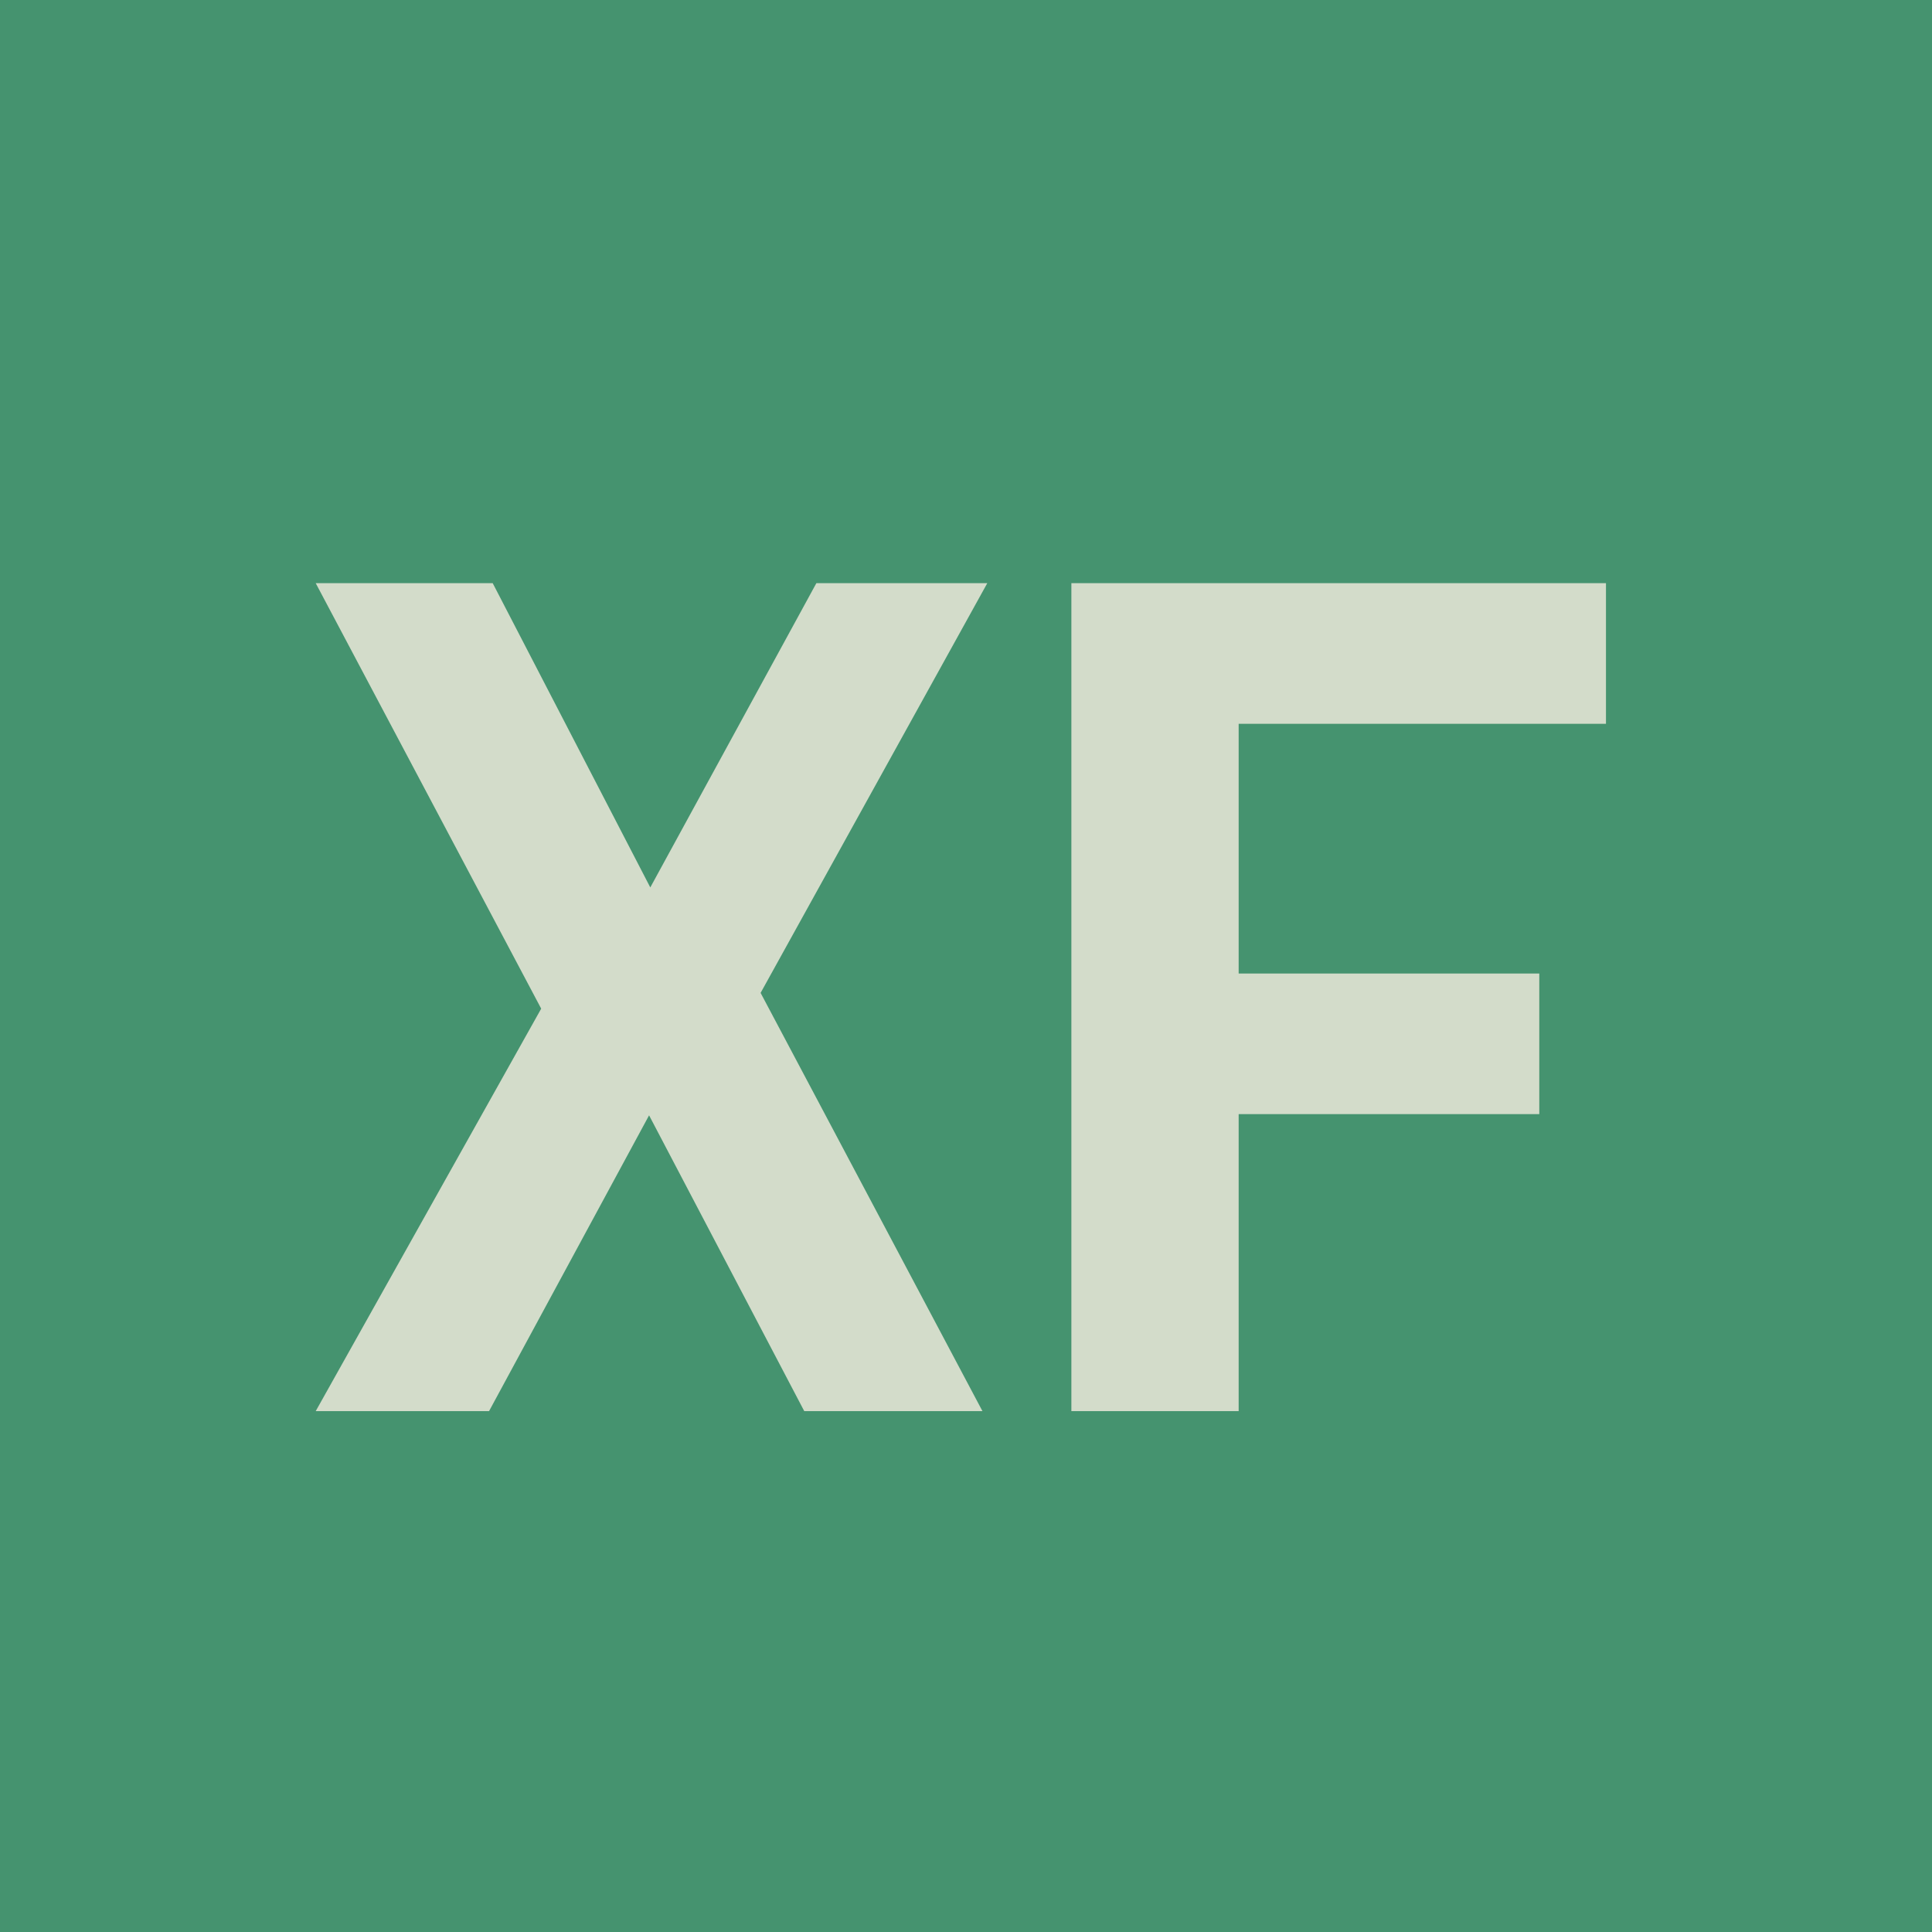
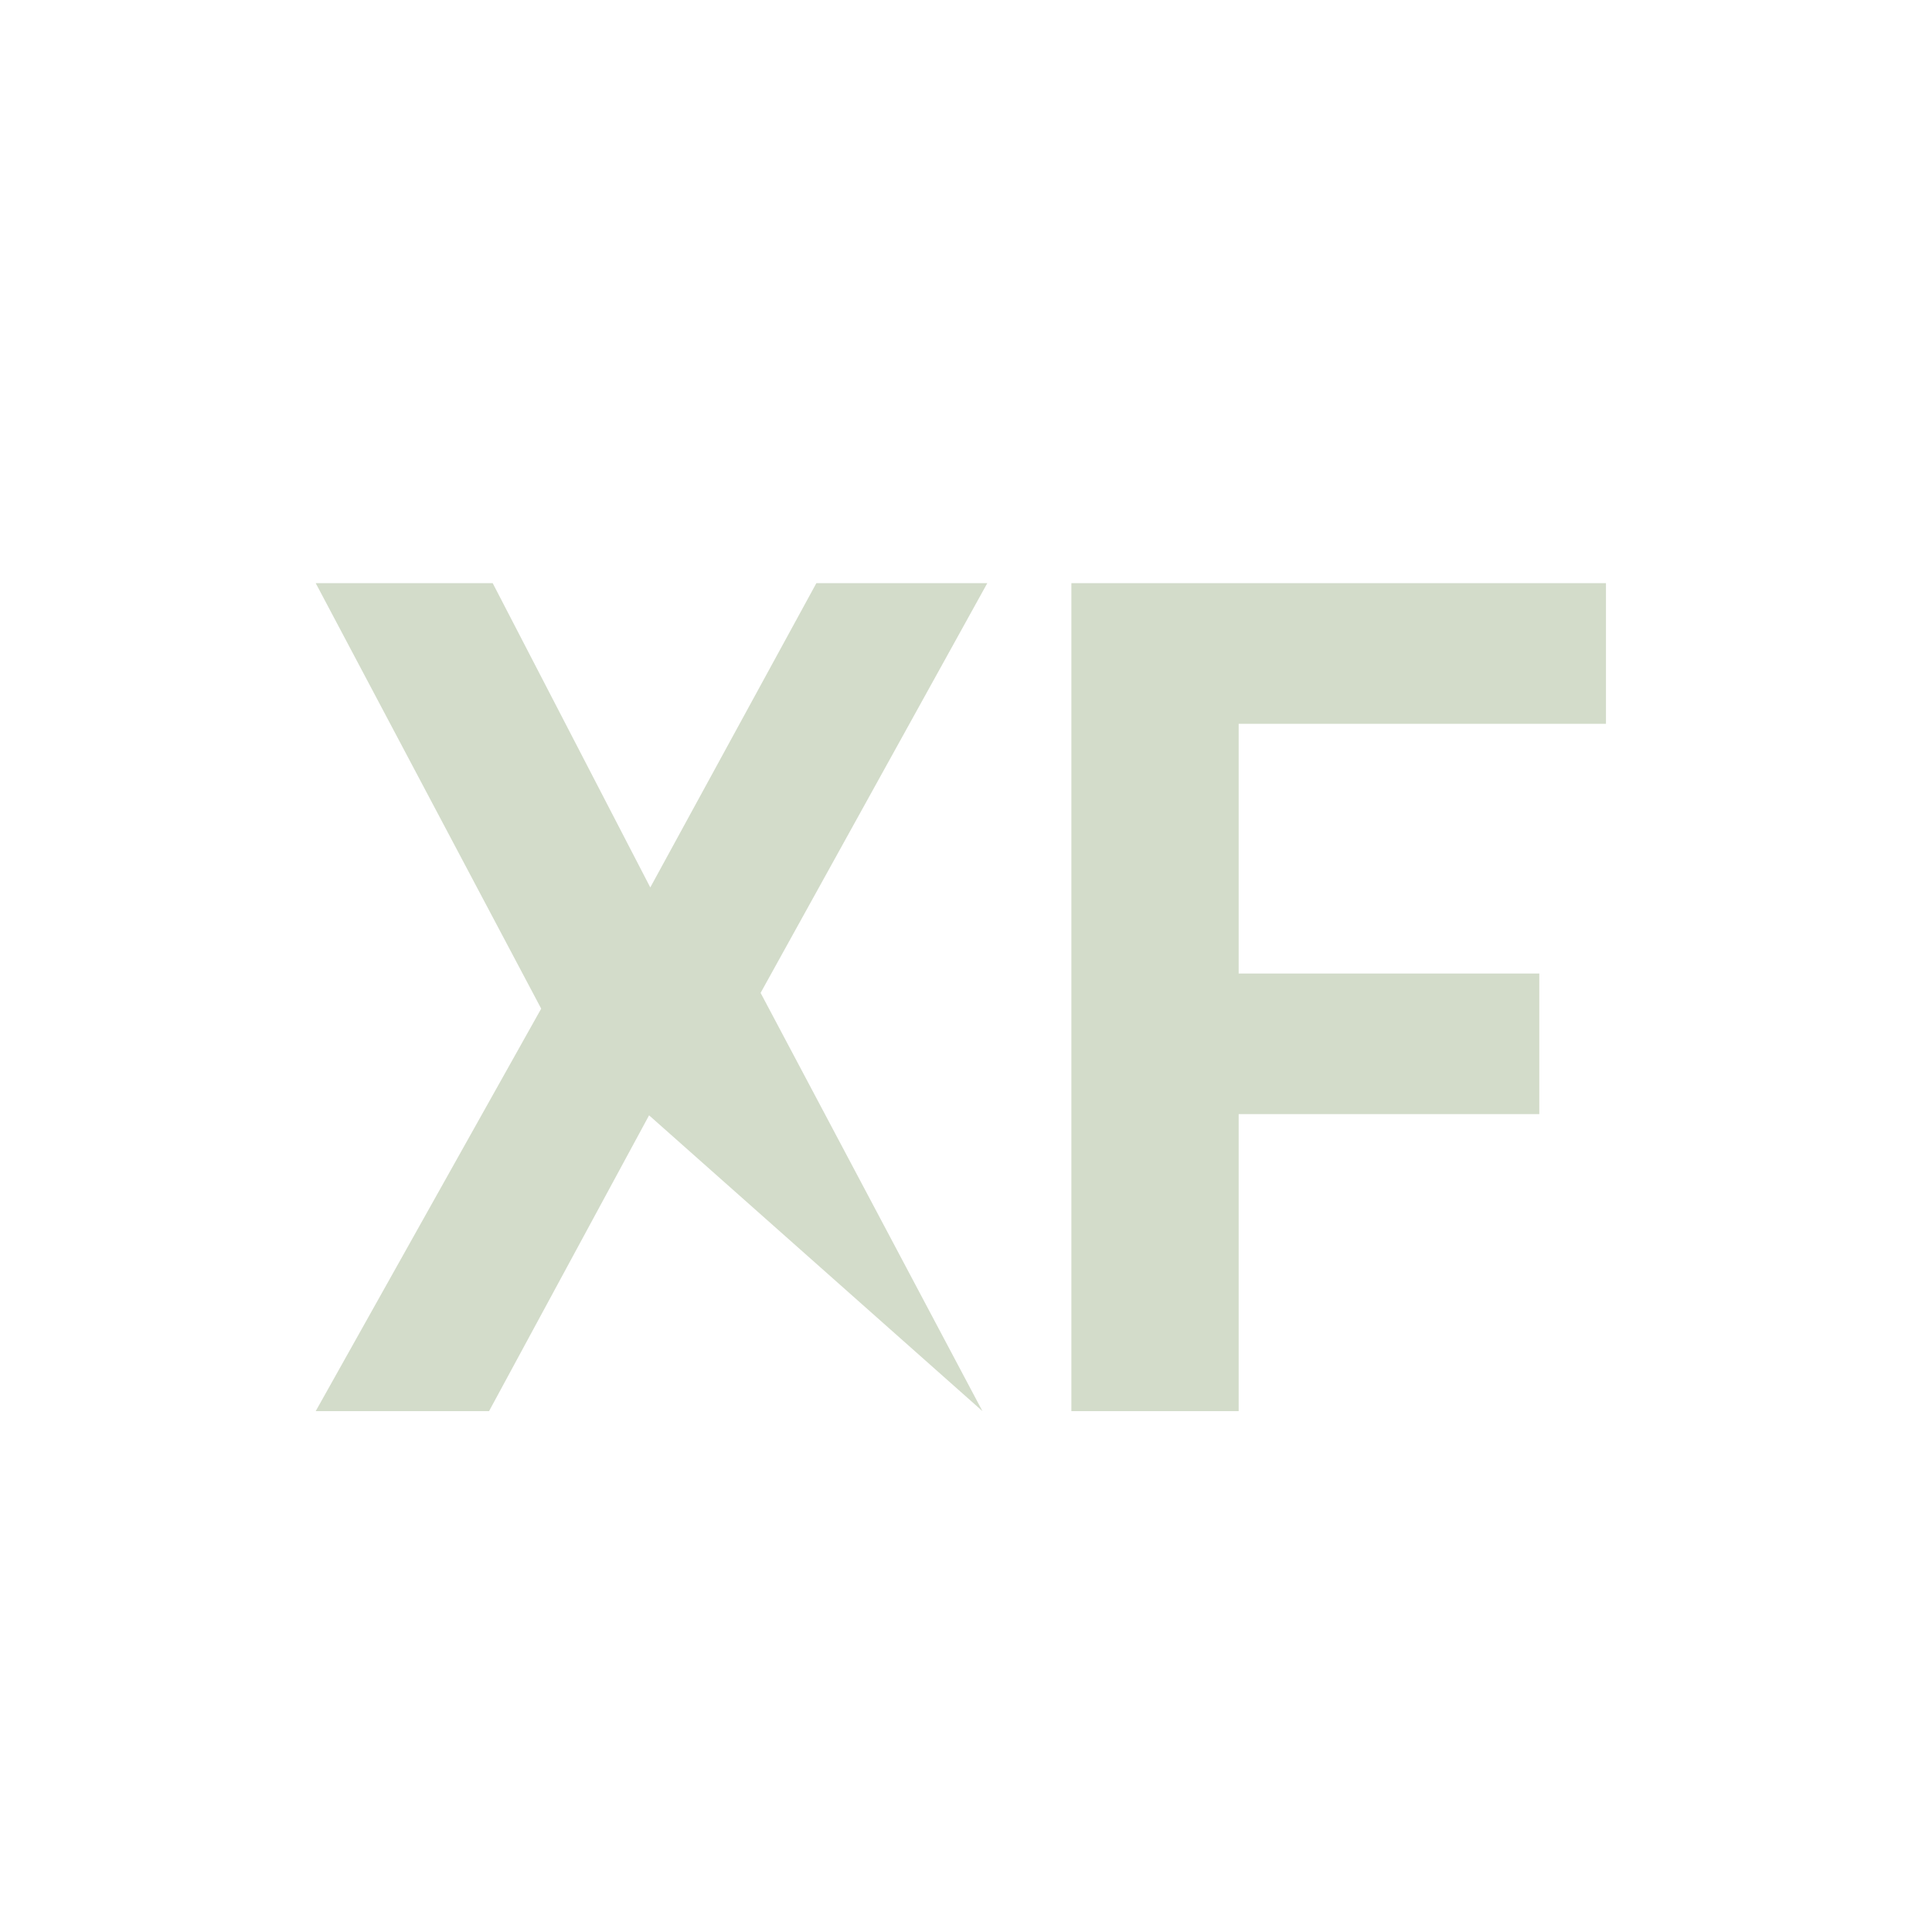
<svg xmlns="http://www.w3.org/2000/svg" width="408" height="408" viewBox="0 0 408 408" fill="none">
  <g clip-path="url(#clip0_46_3)">
-     <rect width="408" height="408" fill="#45936F" />
-     <path d="M66.673 298L114.289 213.008L66.673 123.152H104.049L137.329 187.408L172.401 123.152H208.497L160.625 209.68L207.473 298H169.841L137.073 235.536L103.281 298H66.673ZM226.253 298V123.152H339.149V152.848H261.581V205.584H325.069V235.28H261.581V298H226.253Z" fill="#D3DCCA" />
+     <path d="M66.673 298L114.289 213.008L66.673 123.152H104.049L137.329 187.408L172.401 123.152H208.497L160.625 209.68L207.473 298L137.073 235.536L103.281 298H66.673ZM226.253 298V123.152H339.149V152.848H261.581V205.584H325.069V235.28H261.581V298H226.253Z" fill="#D3DCCA" />
  </g>
  <defs>
    <clipPath id="clip0_46_3">
      <rect width="408" height="408" fill="white" />
    </clipPath>
  </defs>
</svg>